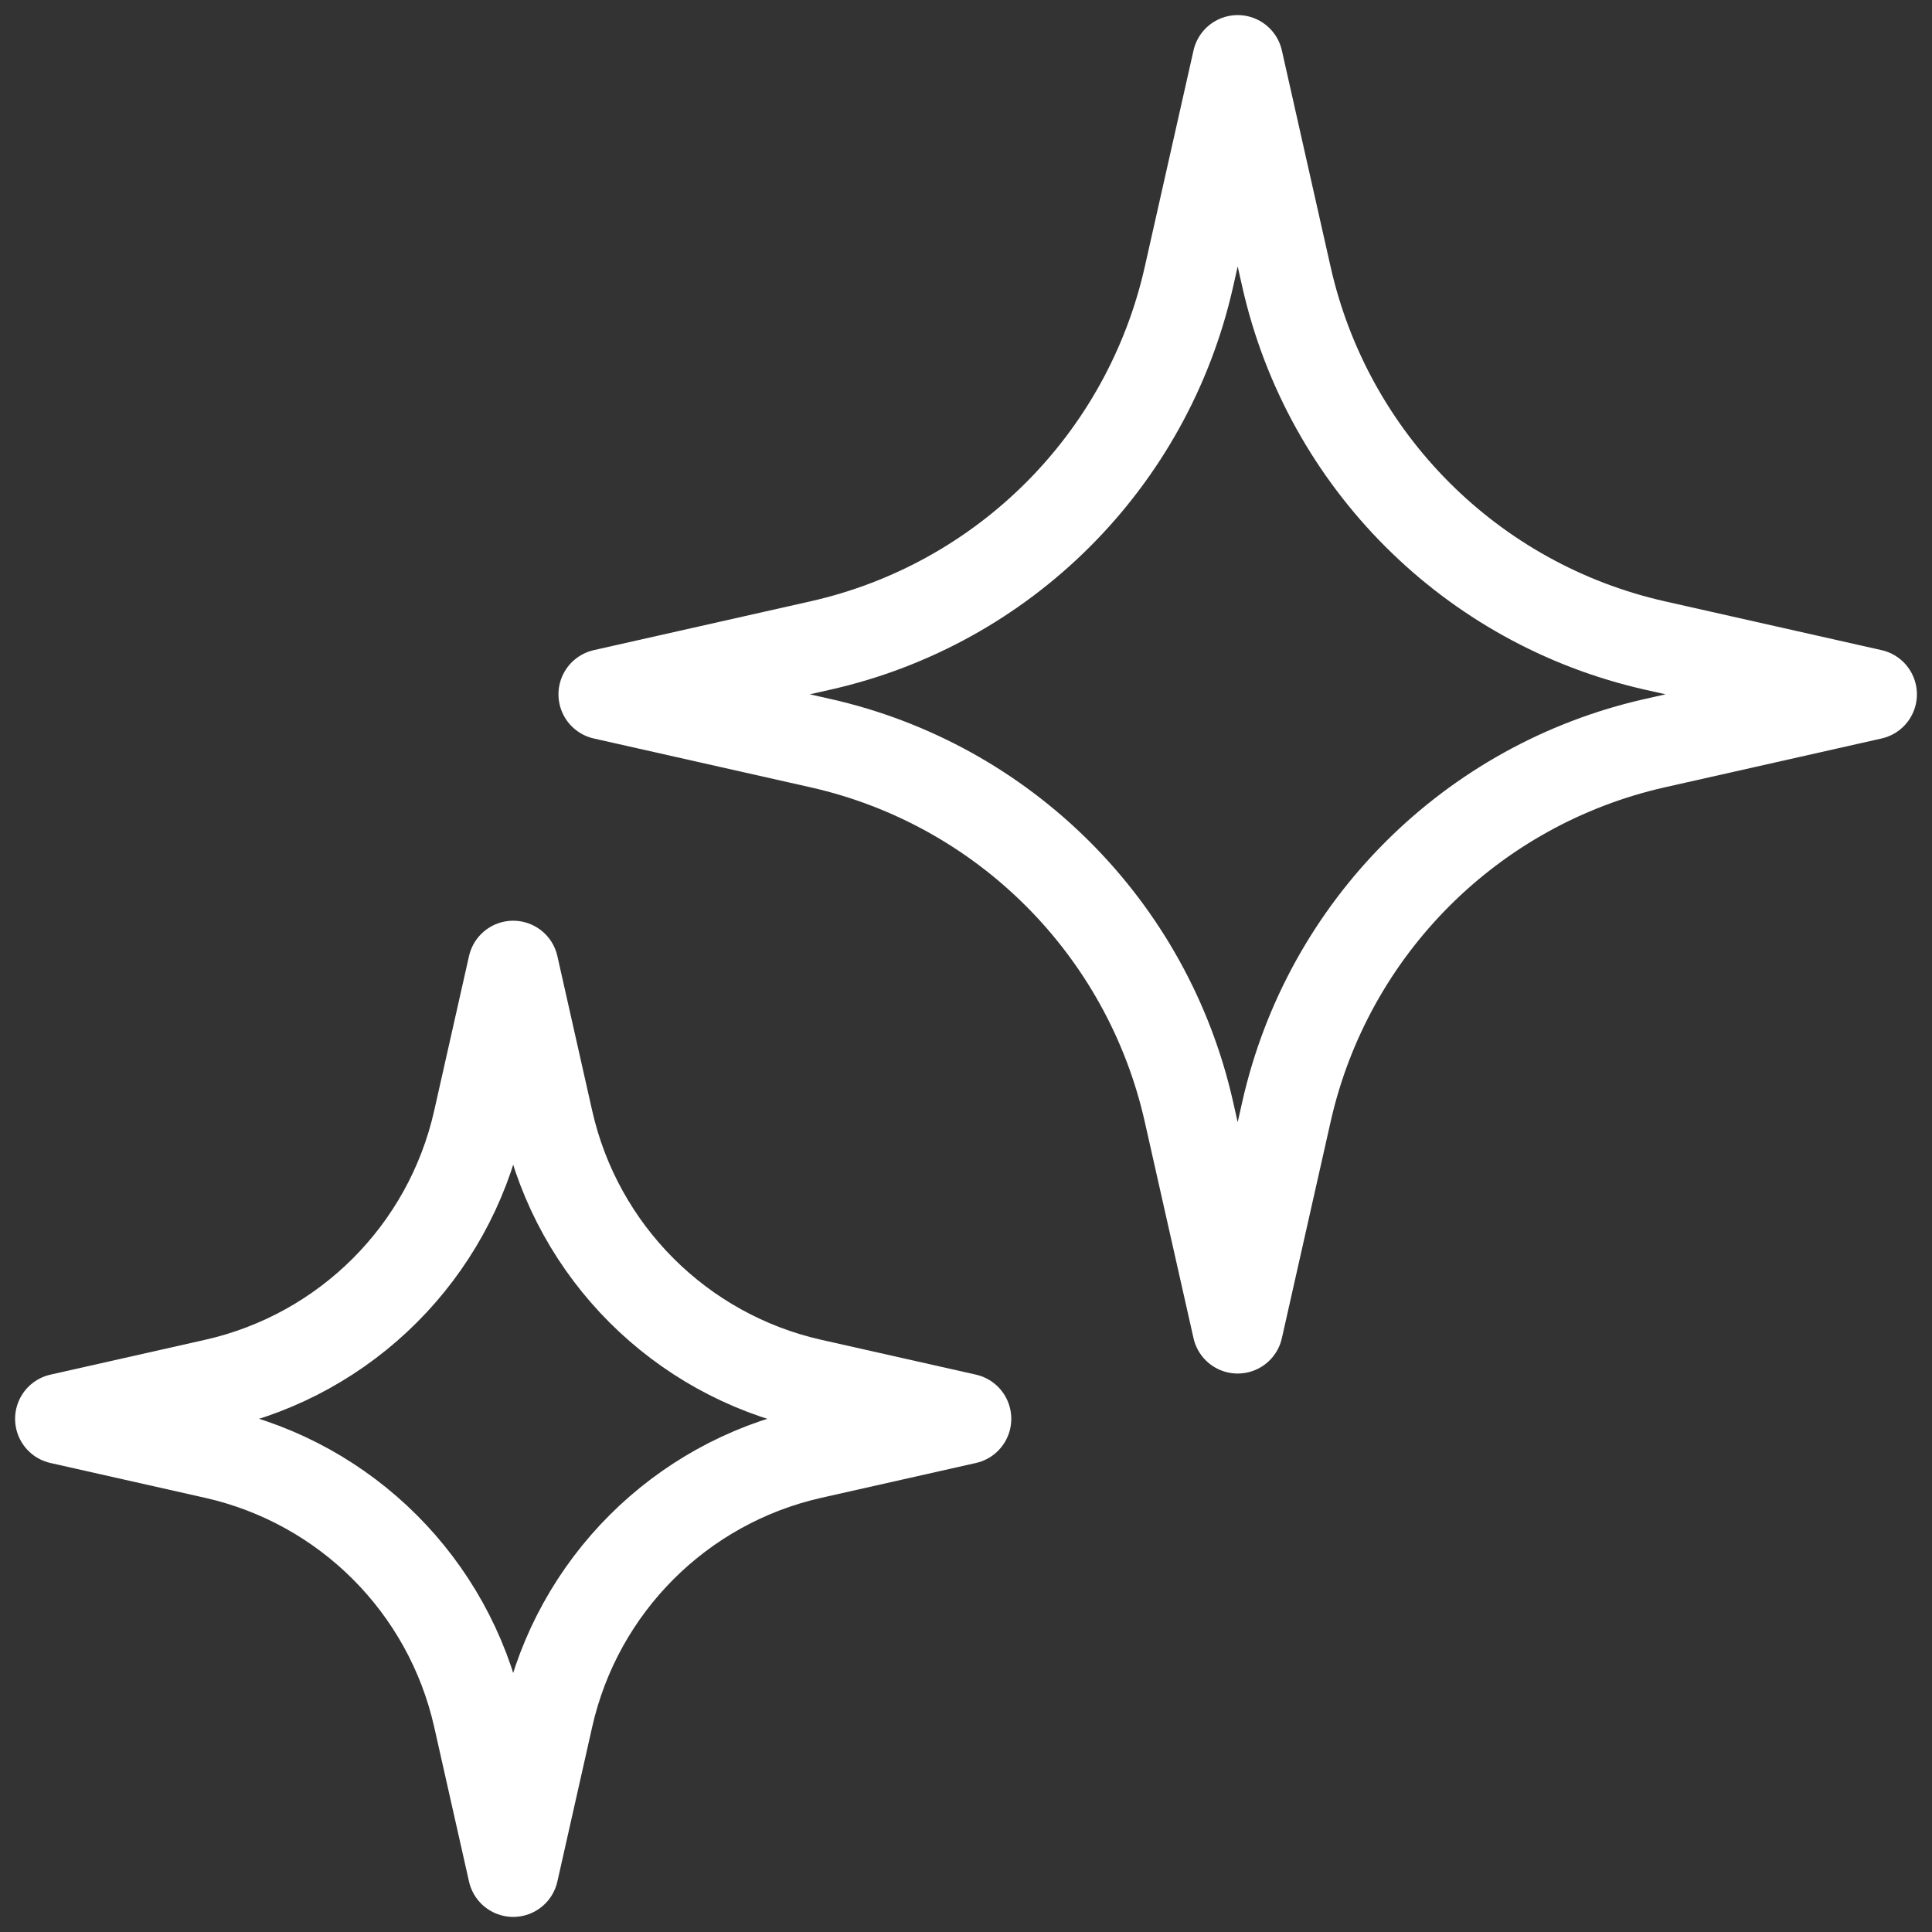
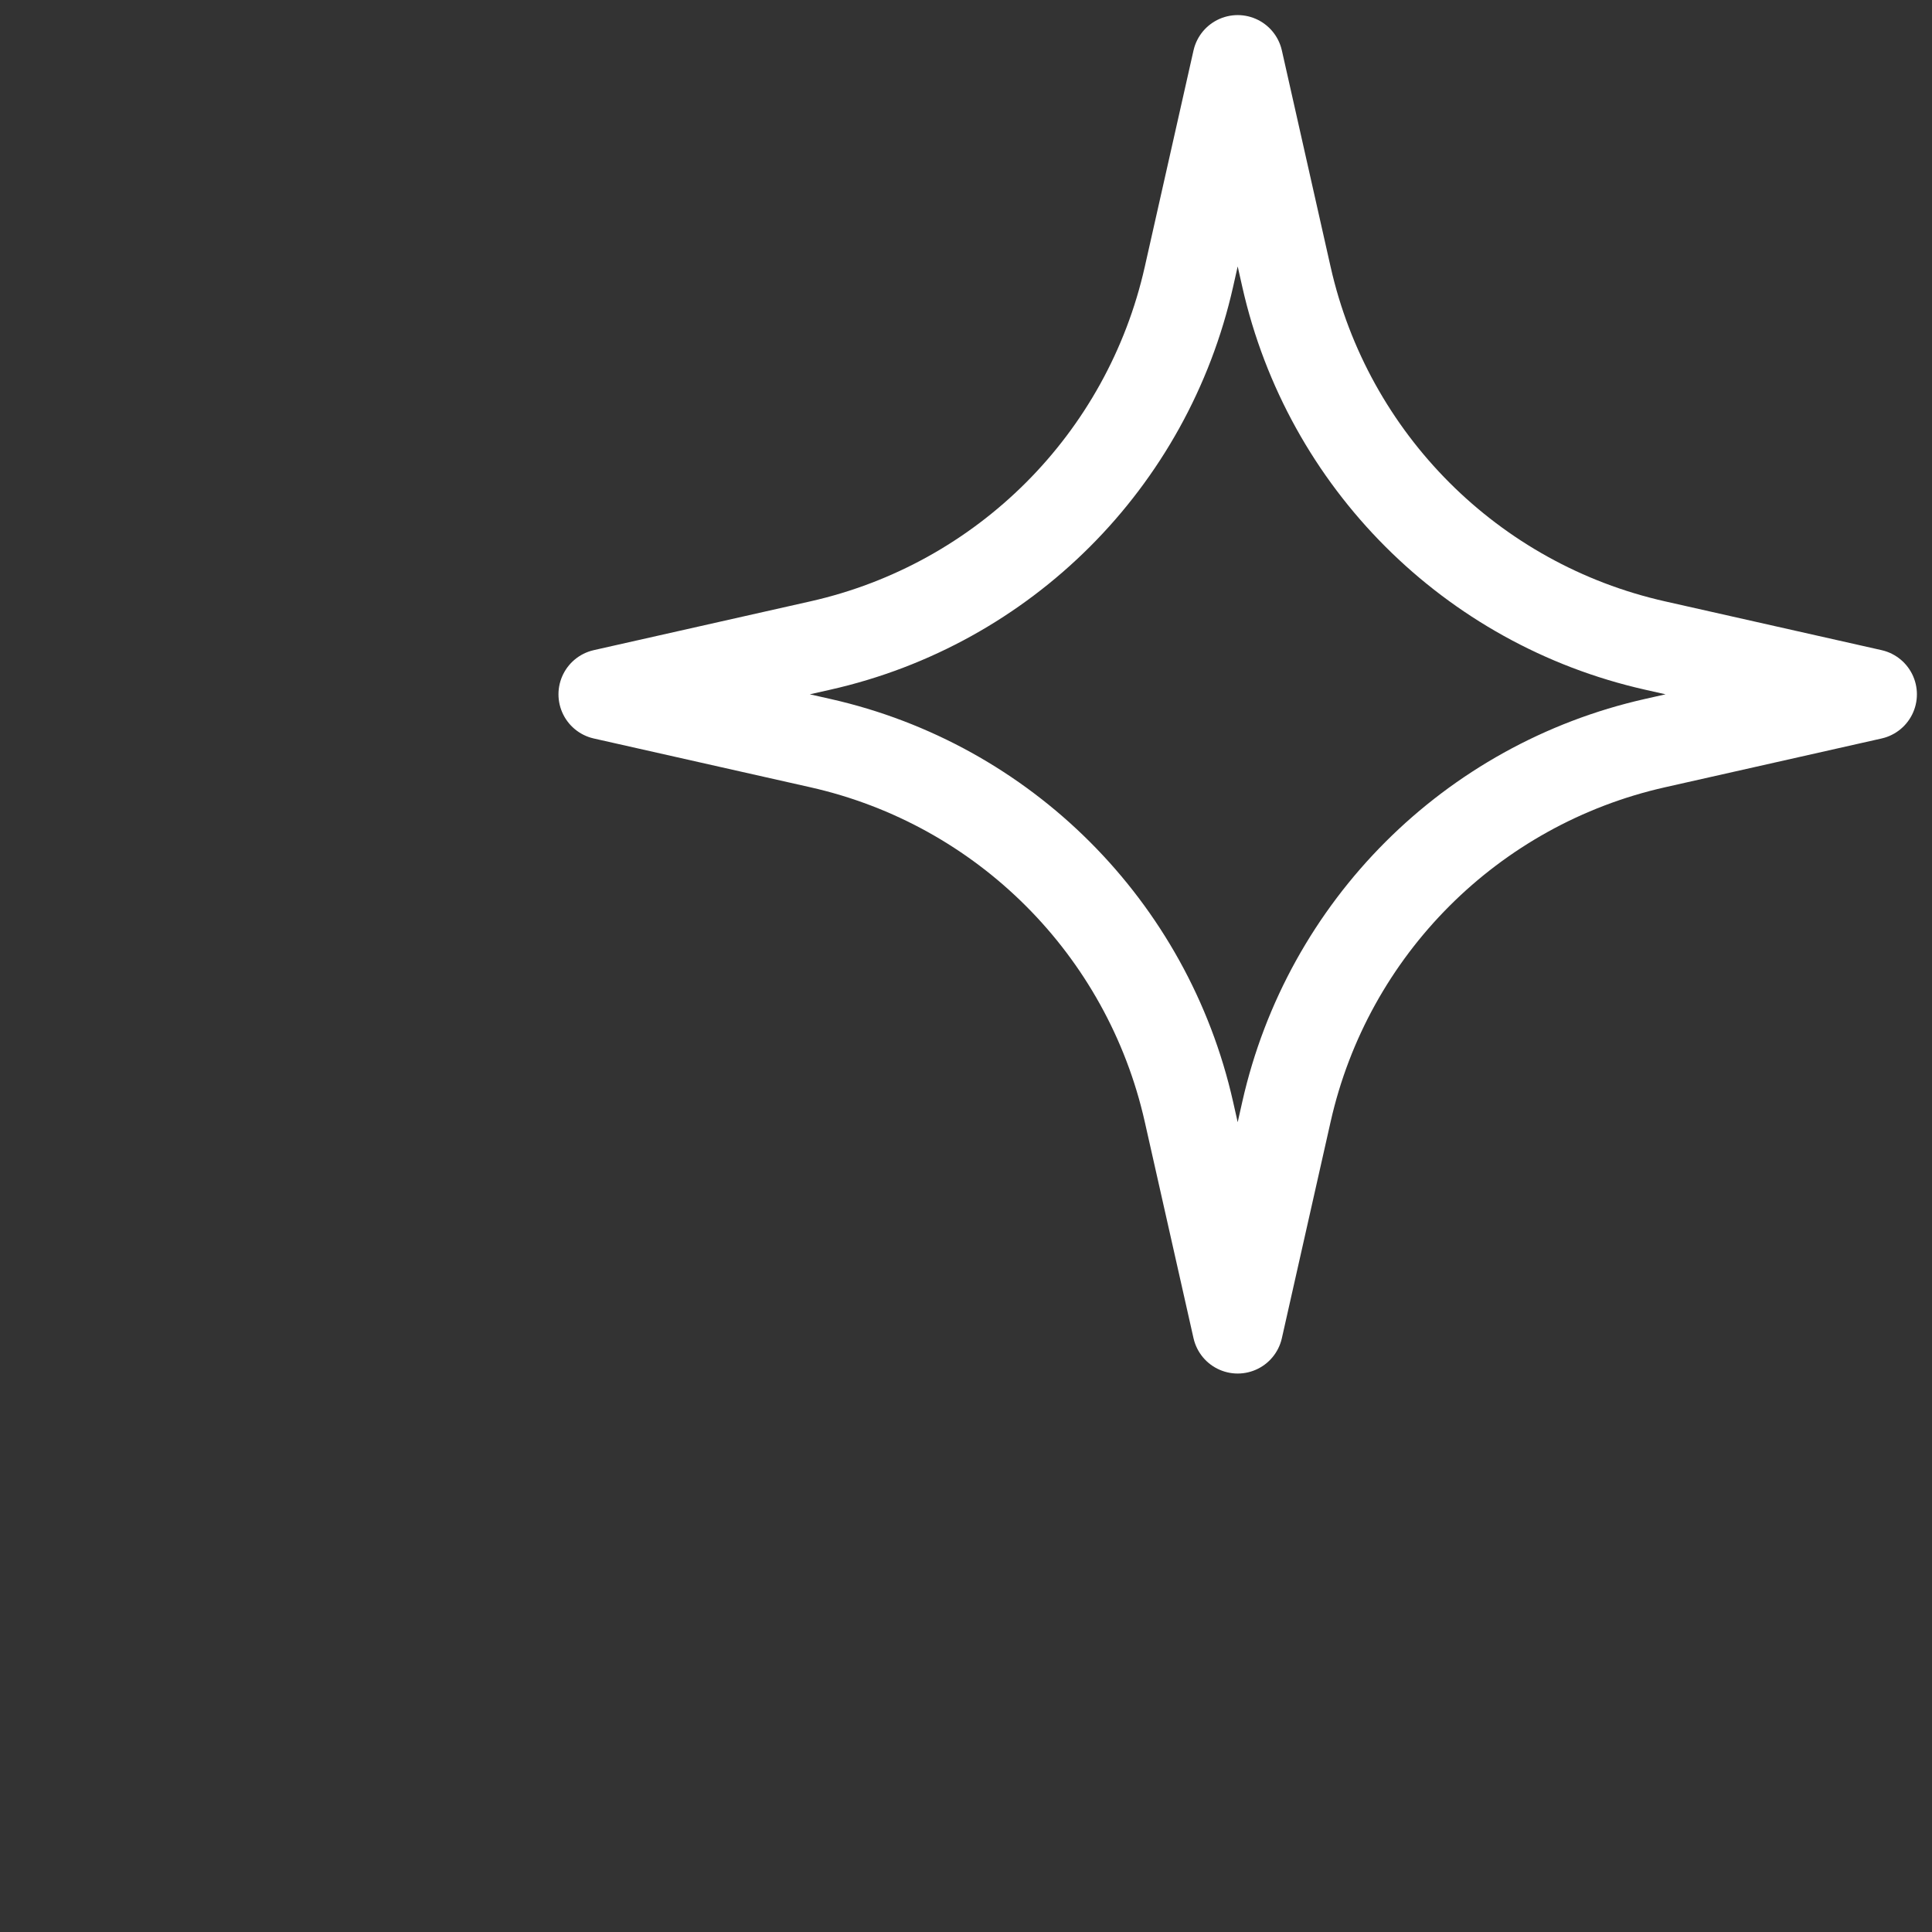
<svg xmlns="http://www.w3.org/2000/svg" width="32" height="32" viewBox="0 0 32 32" fill="none">
  <rect x="0" y="0" width="32" height="32" fill="#333333" stroke="none" />
  <path d="M20.5 1L21.308 4.587C21.994 7.63 24.37 10.007 27.413 10.692L31 11.5L27.413 12.308C24.37 12.993 21.994 15.37 21.308 18.413L20.5 22L19.692 18.413C19.006 15.37 16.63 12.993 13.587 12.308L10 11.5L13.587 10.692C16.63 10.007 19.006 7.63 19.692 4.587L20.5 1Z" stroke="white" stroke-width="1.5" stroke-linejoin="round" />
-   <path d="M8.5 16L9.077 18.562C9.567 20.736 11.264 22.433 13.438 22.923L16 23.5L13.438 24.077C11.264 24.567 9.567 26.264 9.077 28.438L8.5 31L7.923 28.438C7.433 26.264 5.736 24.567 3.562 24.077L1 23.5L3.562 22.923C5.736 22.433 7.433 20.736 7.923 18.562L8.5 16Z" stroke="white" stroke-width="1.5" stroke-linejoin="round" />
</svg>